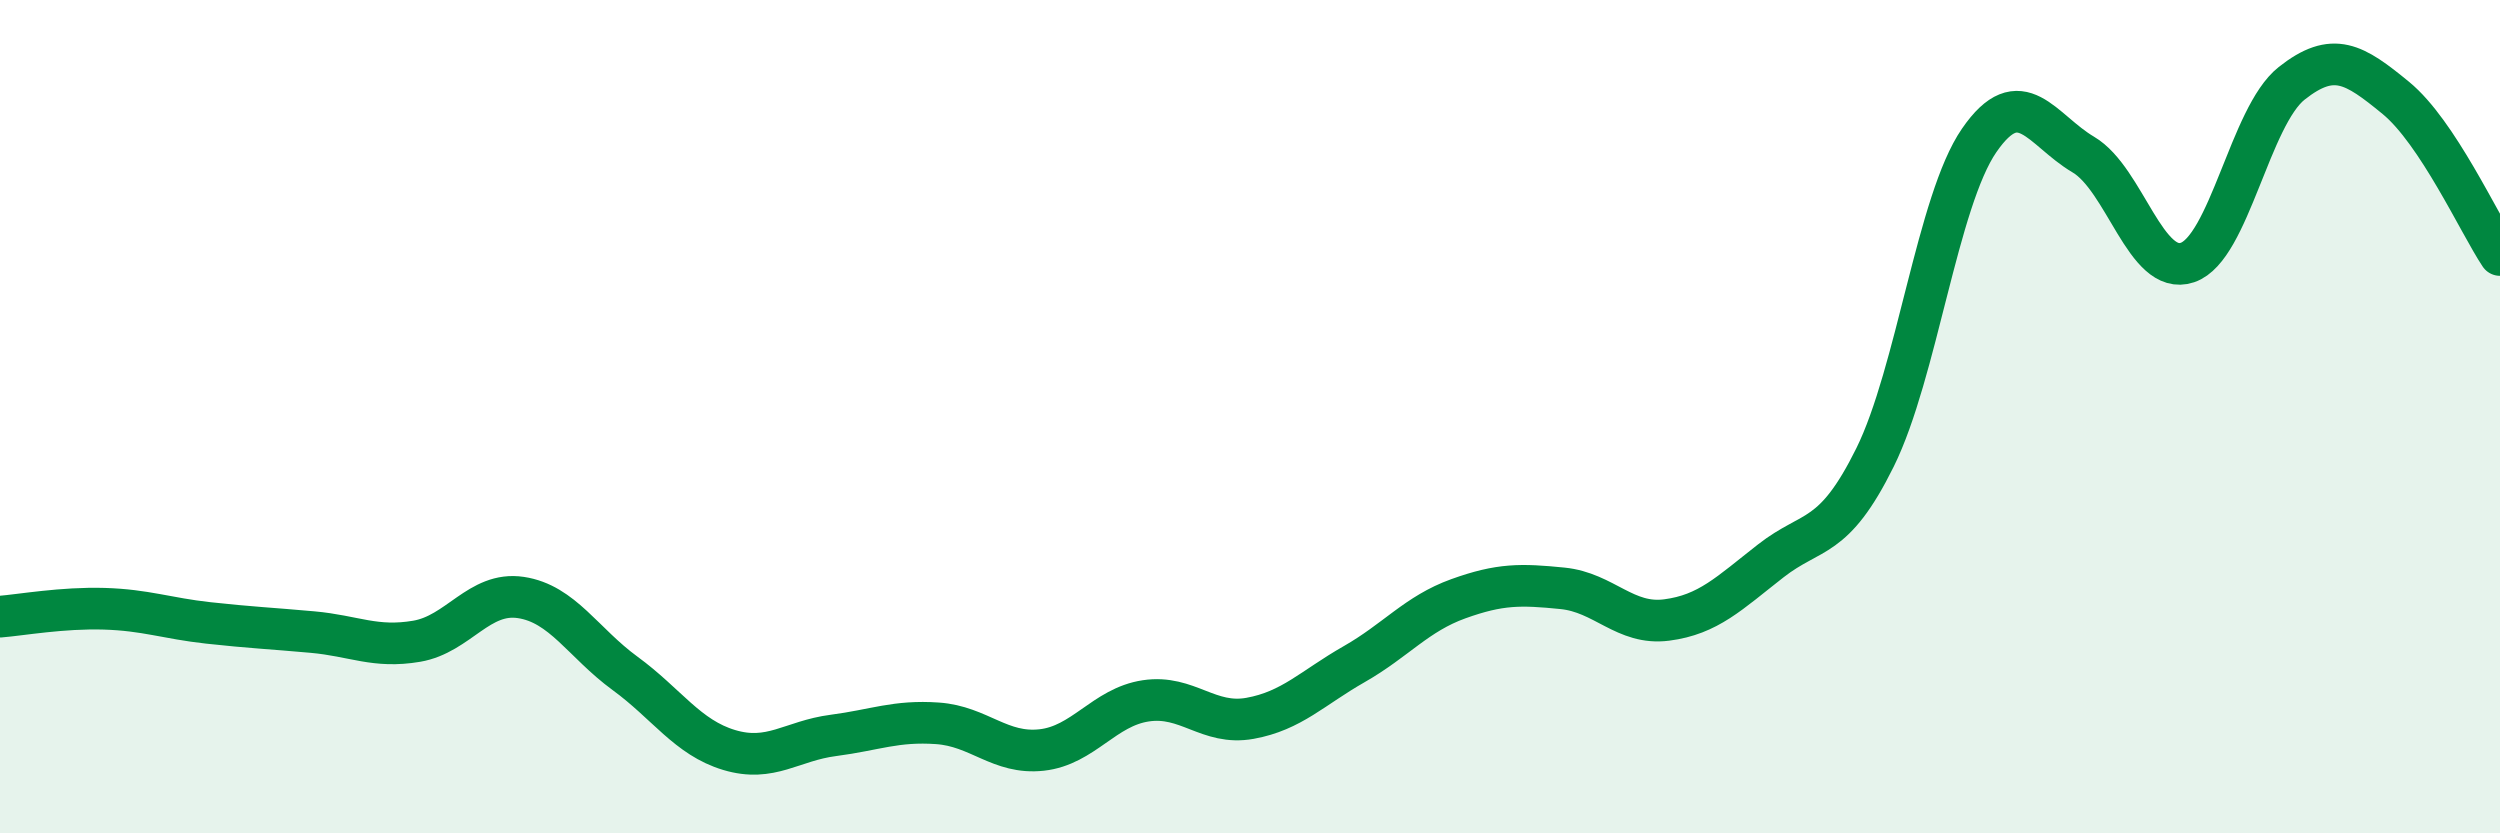
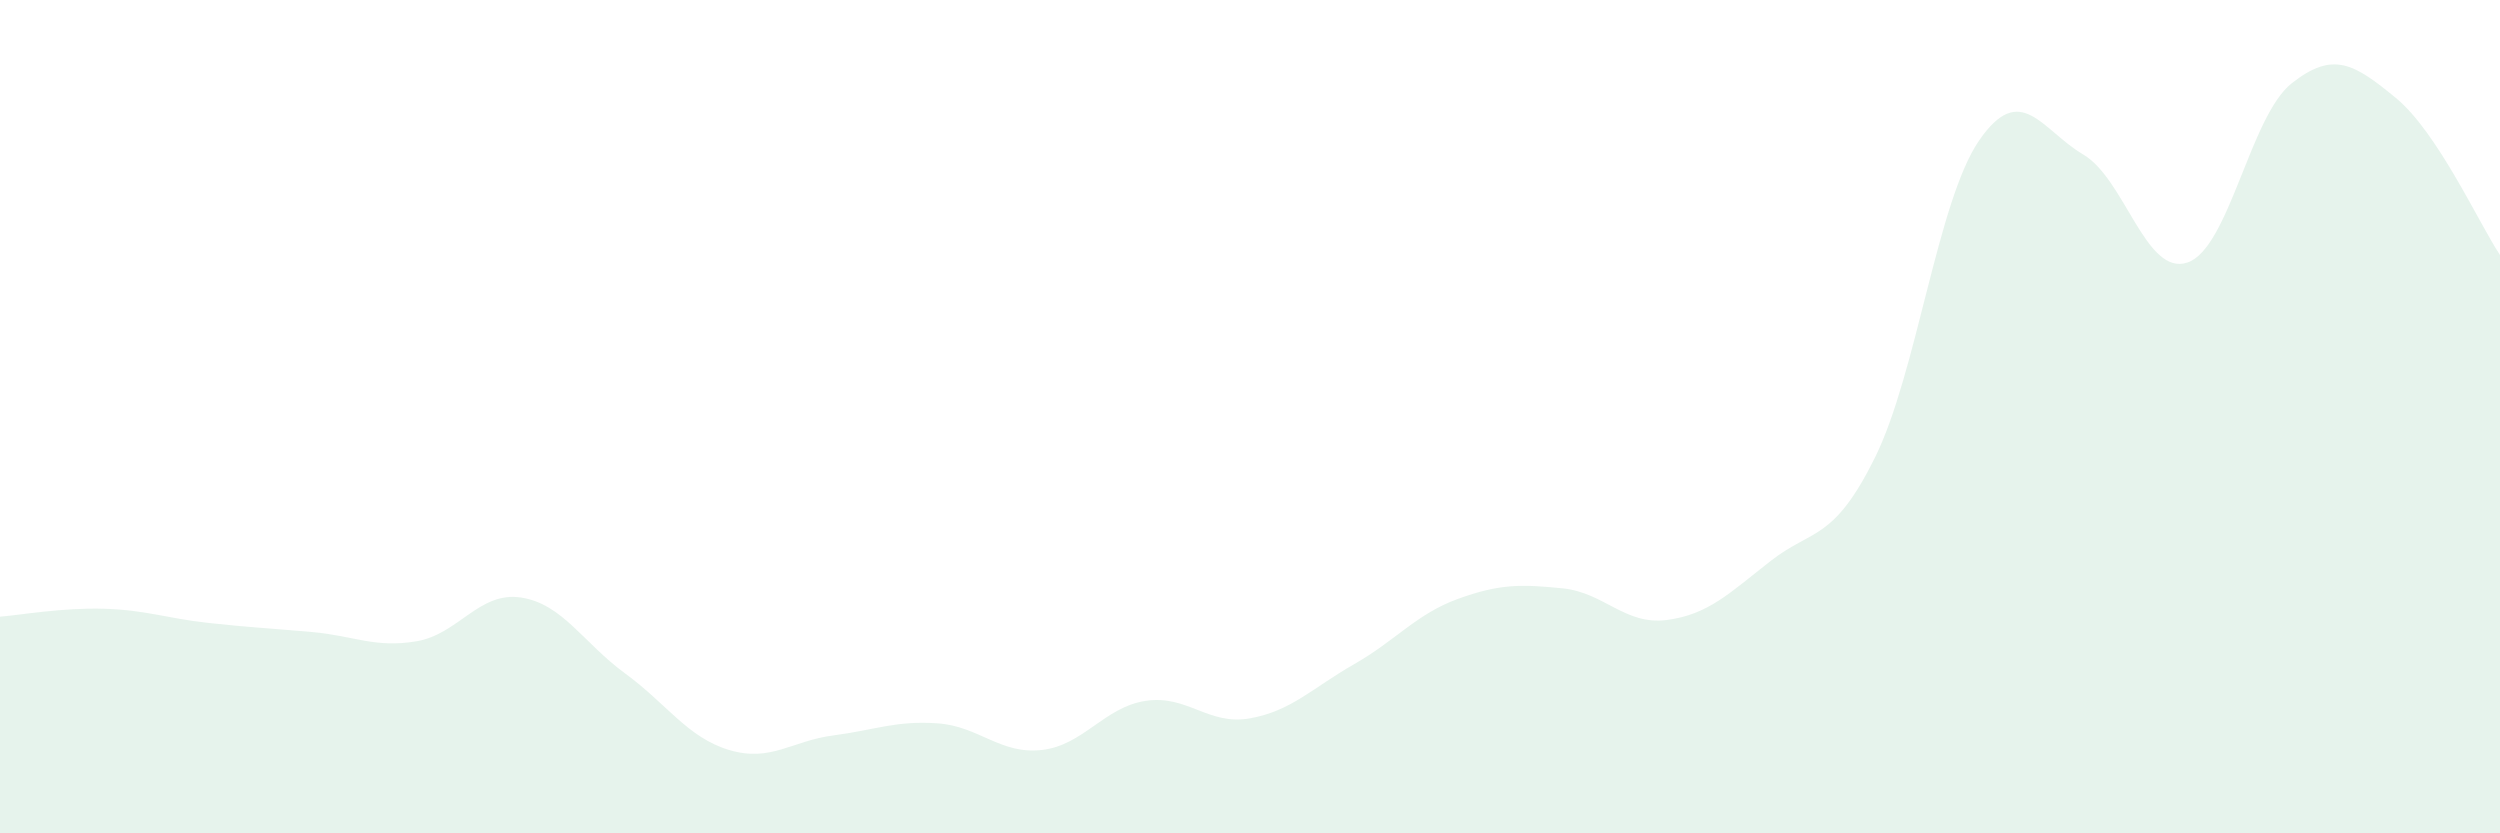
<svg xmlns="http://www.w3.org/2000/svg" width="60" height="20" viewBox="0 0 60 20">
  <path d="M 0,14.8 C 0.5,14.76 1.5,14.58 2.5,14.61 C 3.5,14.64 4,14.84 5,14.95 C 6,15.06 6.5,15.08 7.5,15.17 C 8.5,15.26 9,15.56 10,15.39 C 11,15.22 11.5,14.19 12.5,14.34 C 13.5,14.49 14,15.43 15,16.16 C 16,16.89 16.5,17.7 17.5,18 C 18.5,18.3 19,17.78 20,17.65 C 21,17.52 21.5,17.29 22.5,17.36 C 23.5,17.43 24,18.11 25,18 C 26,17.89 26.5,16.97 27.5,16.82 C 28.5,16.67 29,17.42 30,17.24 C 31,17.06 31.5,16.51 32.5,15.94 C 33.5,15.37 34,14.73 35,14.37 C 36,14.01 36.5,14.02 37.5,14.12 C 38.5,14.22 39,15.01 40,14.88 C 41,14.75 41.5,14.24 42.5,13.46 C 43.5,12.68 44,13 45,10.98 C 46,8.96 46.5,4.82 47.5,3.37 C 48.5,1.92 49,3.12 50,3.71 C 51,4.3 51.5,6.64 52.5,6.3 C 53.5,5.96 54,2.79 55,2 C 56,1.21 56.5,1.53 57.5,2.35 C 58.5,3.17 59.5,5.37 60,6.12L60 20L0 20Z" fill="#008740" opacity="0.1" stroke-linecap="round" stroke-linejoin="round" />
-   <path d="M 0,14.8 C 0.5,14.76 1.5,14.58 2.5,14.61 C 3.5,14.64 4,14.84 5,14.95 C 6,15.06 6.5,15.08 7.5,15.17 C 8.5,15.26 9,15.56 10,15.39 C 11,15.22 11.5,14.19 12.5,14.34 C 13.5,14.49 14,15.43 15,16.16 C 16,16.89 16.5,17.7 17.5,18 C 18.5,18.3 19,17.78 20,17.65 C 21,17.52 21.5,17.29 22.5,17.36 C 23.5,17.43 24,18.11 25,18 C 26,17.89 26.5,16.97 27.5,16.82 C 28.5,16.67 29,17.42 30,17.24 C 31,17.06 31.5,16.51 32.5,15.94 C 33.5,15.37 34,14.73 35,14.37 C 36,14.01 36.5,14.02 37.5,14.12 C 38.5,14.22 39,15.01 40,14.88 C 41,14.75 41.5,14.24 42.5,13.46 C 43.5,12.68 44,13 45,10.98 C 46,8.96 46.5,4.82 47.5,3.37 C 48.5,1.92 49,3.12 50,3.71 C 51,4.3 51.5,6.64 52.5,6.3 C 53.5,5.96 54,2.79 55,2 C 56,1.21 56.5,1.53 57.5,2.35 C 58.5,3.17 59.5,5.37 60,6.12" stroke="#008740" stroke-width="1" fill="none" stroke-linecap="round" stroke-linejoin="round" />
</svg>